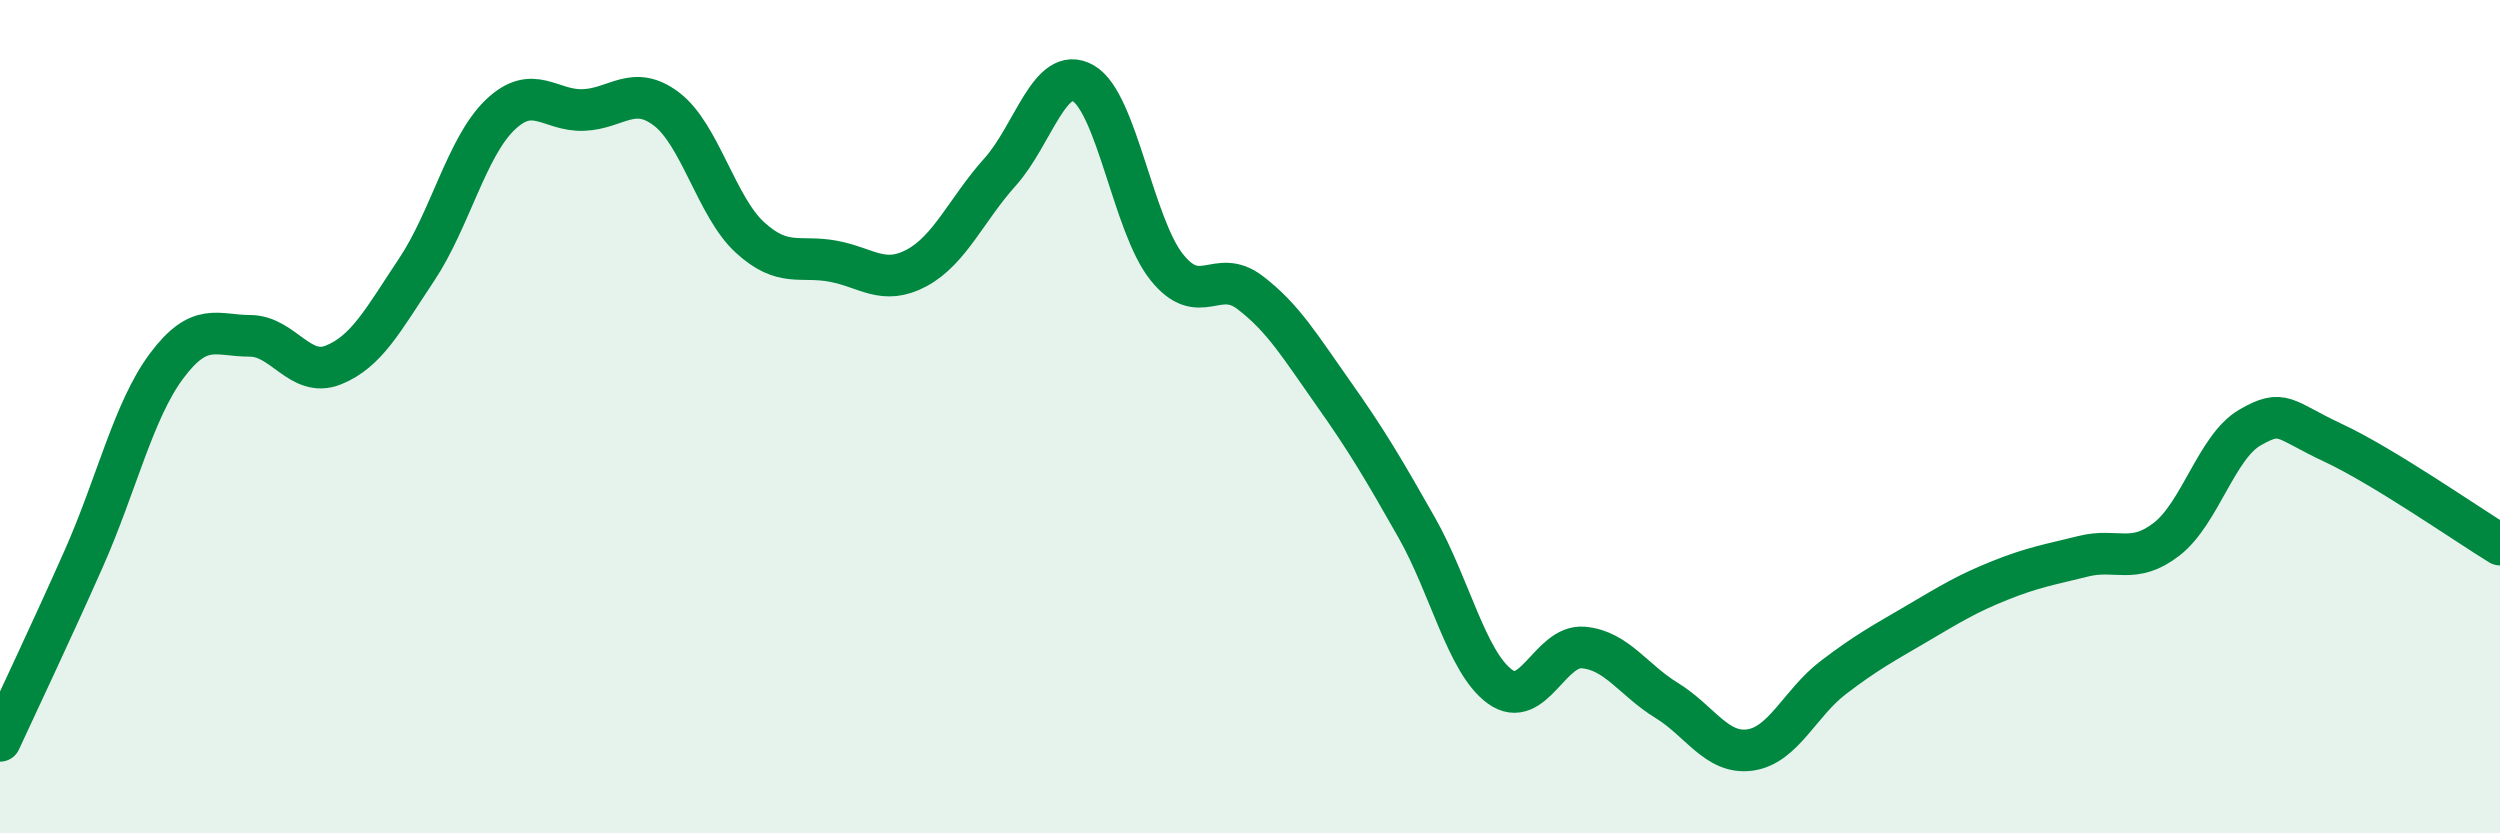
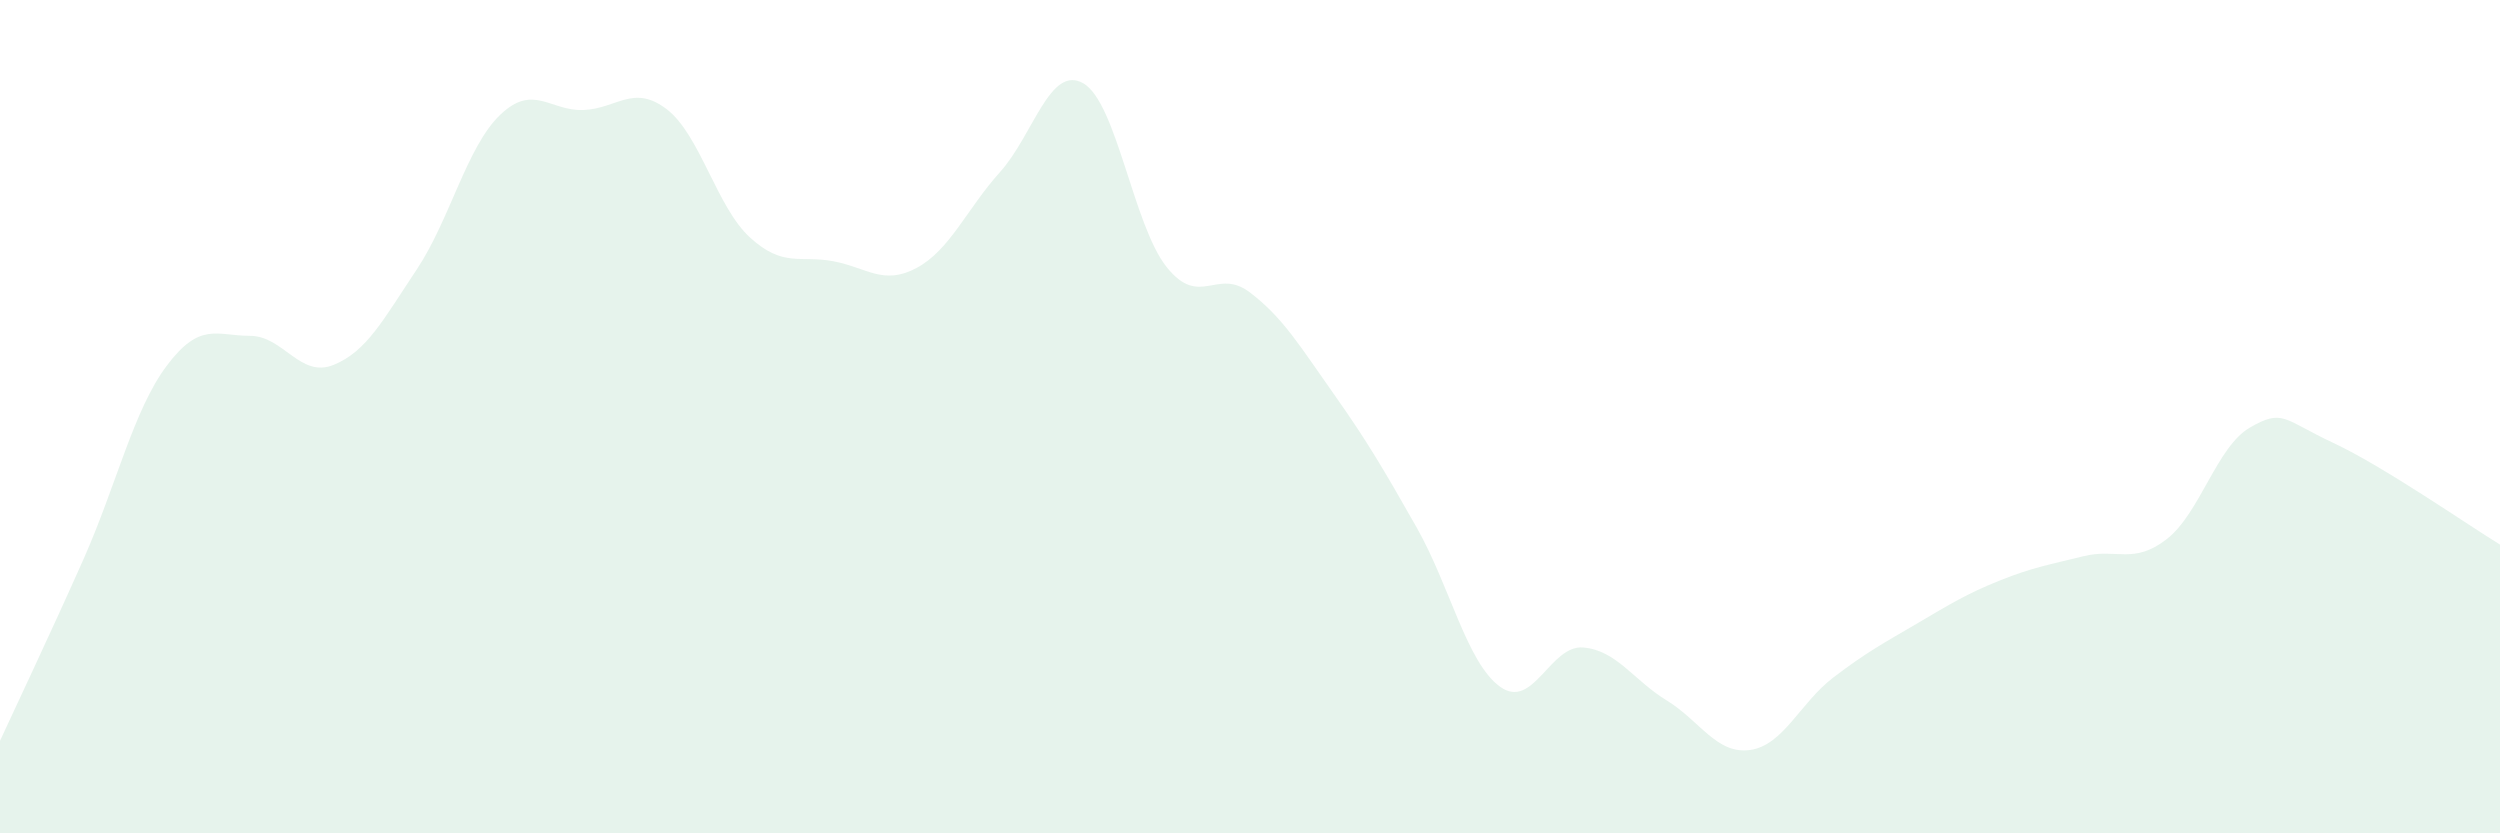
<svg xmlns="http://www.w3.org/2000/svg" width="60" height="20" viewBox="0 0 60 20">
  <path d="M 0,17.78 C 0.4,16.91 1.2,15.23 2,13.43 C 2.8,11.63 3.2,9.85 4,8.78 C 4.8,7.71 5.2,8.06 6,8.06 C 6.8,8.06 7.2,9.08 8,8.76 C 8.8,8.44 9.2,7.67 10,6.47 C 10.8,5.27 11.2,3.53 12,2.76 C 12.8,1.99 13.2,2.67 14,2.64 C 14.8,2.61 15.2,2.01 16,2.62 C 16.8,3.23 17.2,4.97 18,5.7 C 18.8,6.43 19.2,6.12 20,6.27 C 20.8,6.42 21.2,6.86 22,6.43 C 22.8,6 23.2,5.02 24,4.13 C 24.8,3.24 25.2,1.54 26,2 C 26.8,2.46 27.2,5.41 28,6.41 C 28.8,7.41 29.2,6.41 30,7.02 C 30.8,7.63 31.2,8.31 32,9.44 C 32.8,10.57 33.2,11.25 34,12.66 C 34.8,14.07 35.2,15.9 36,16.48 C 36.8,17.06 37.2,15.47 38,15.54 C 38.8,15.61 39.2,16.32 40,16.81 C 40.8,17.3 41.2,18.11 42,18 C 42.8,17.89 43.2,16.87 44,16.26 C 44.8,15.65 45.2,15.44 46,14.97 C 46.8,14.5 47.2,14.25 48,13.93 C 48.8,13.61 49.2,13.55 50,13.35 C 50.8,13.15 51.2,13.56 52,12.94 C 52.8,12.32 53.2,10.72 54,10.26 C 54.8,9.8 54.8,10.07 56,10.63 C 57.2,11.19 59.2,12.58 60,13.07L60 20L0 20Z" fill="#008740" opacity="0.1" stroke-linecap="round" stroke-linejoin="round" />
-   <path d="M 0,17.78 C 0.4,16.91 1.2,15.23 2,13.43 C 2.8,11.63 3.2,9.85 4,8.78 C 4.8,7.71 5.2,8.06 6,8.06 C 6.8,8.06 7.2,9.08 8,8.76 C 8.8,8.44 9.2,7.67 10,6.47 C 10.8,5.27 11.2,3.53 12,2.76 C 12.8,1.99 13.2,2.67 14,2.64 C 14.8,2.61 15.2,2.01 16,2.62 C 16.8,3.23 17.2,4.97 18,5.7 C 18.8,6.43 19.2,6.12 20,6.27 C 20.8,6.42 21.2,6.86 22,6.43 C 22.8,6 23.2,5.02 24,4.13 C 24.8,3.24 25.2,1.54 26,2 C 26.8,2.46 27.2,5.41 28,6.41 C 28.8,7.41 29.2,6.41 30,7.02 C 30.8,7.63 31.2,8.31 32,9.44 C 32.8,10.57 33.2,11.25 34,12.66 C 34.8,14.07 35.2,15.9 36,16.48 C 36.8,17.06 37.2,15.47 38,15.54 C 38.8,15.61 39.2,16.32 40,16.81 C 40.8,17.3 41.2,18.11 42,18 C 42.8,17.89 43.2,16.87 44,16.26 C 44.8,15.65 45.2,15.44 46,14.97 C 46.8,14.5 47.2,14.25 48,13.93 C 48.8,13.61 49.2,13.55 50,13.35 C 50.8,13.15 51.2,13.56 52,12.94 C 52.8,12.32 53.2,10.72 54,10.26 C 54.8,9.8 54.8,10.07 56,10.63 C 57.2,11.19 59.2,12.58 60,13.07" stroke="#008740" stroke-width="1" fill="none" stroke-linecap="round" stroke-linejoin="round" />
</svg>